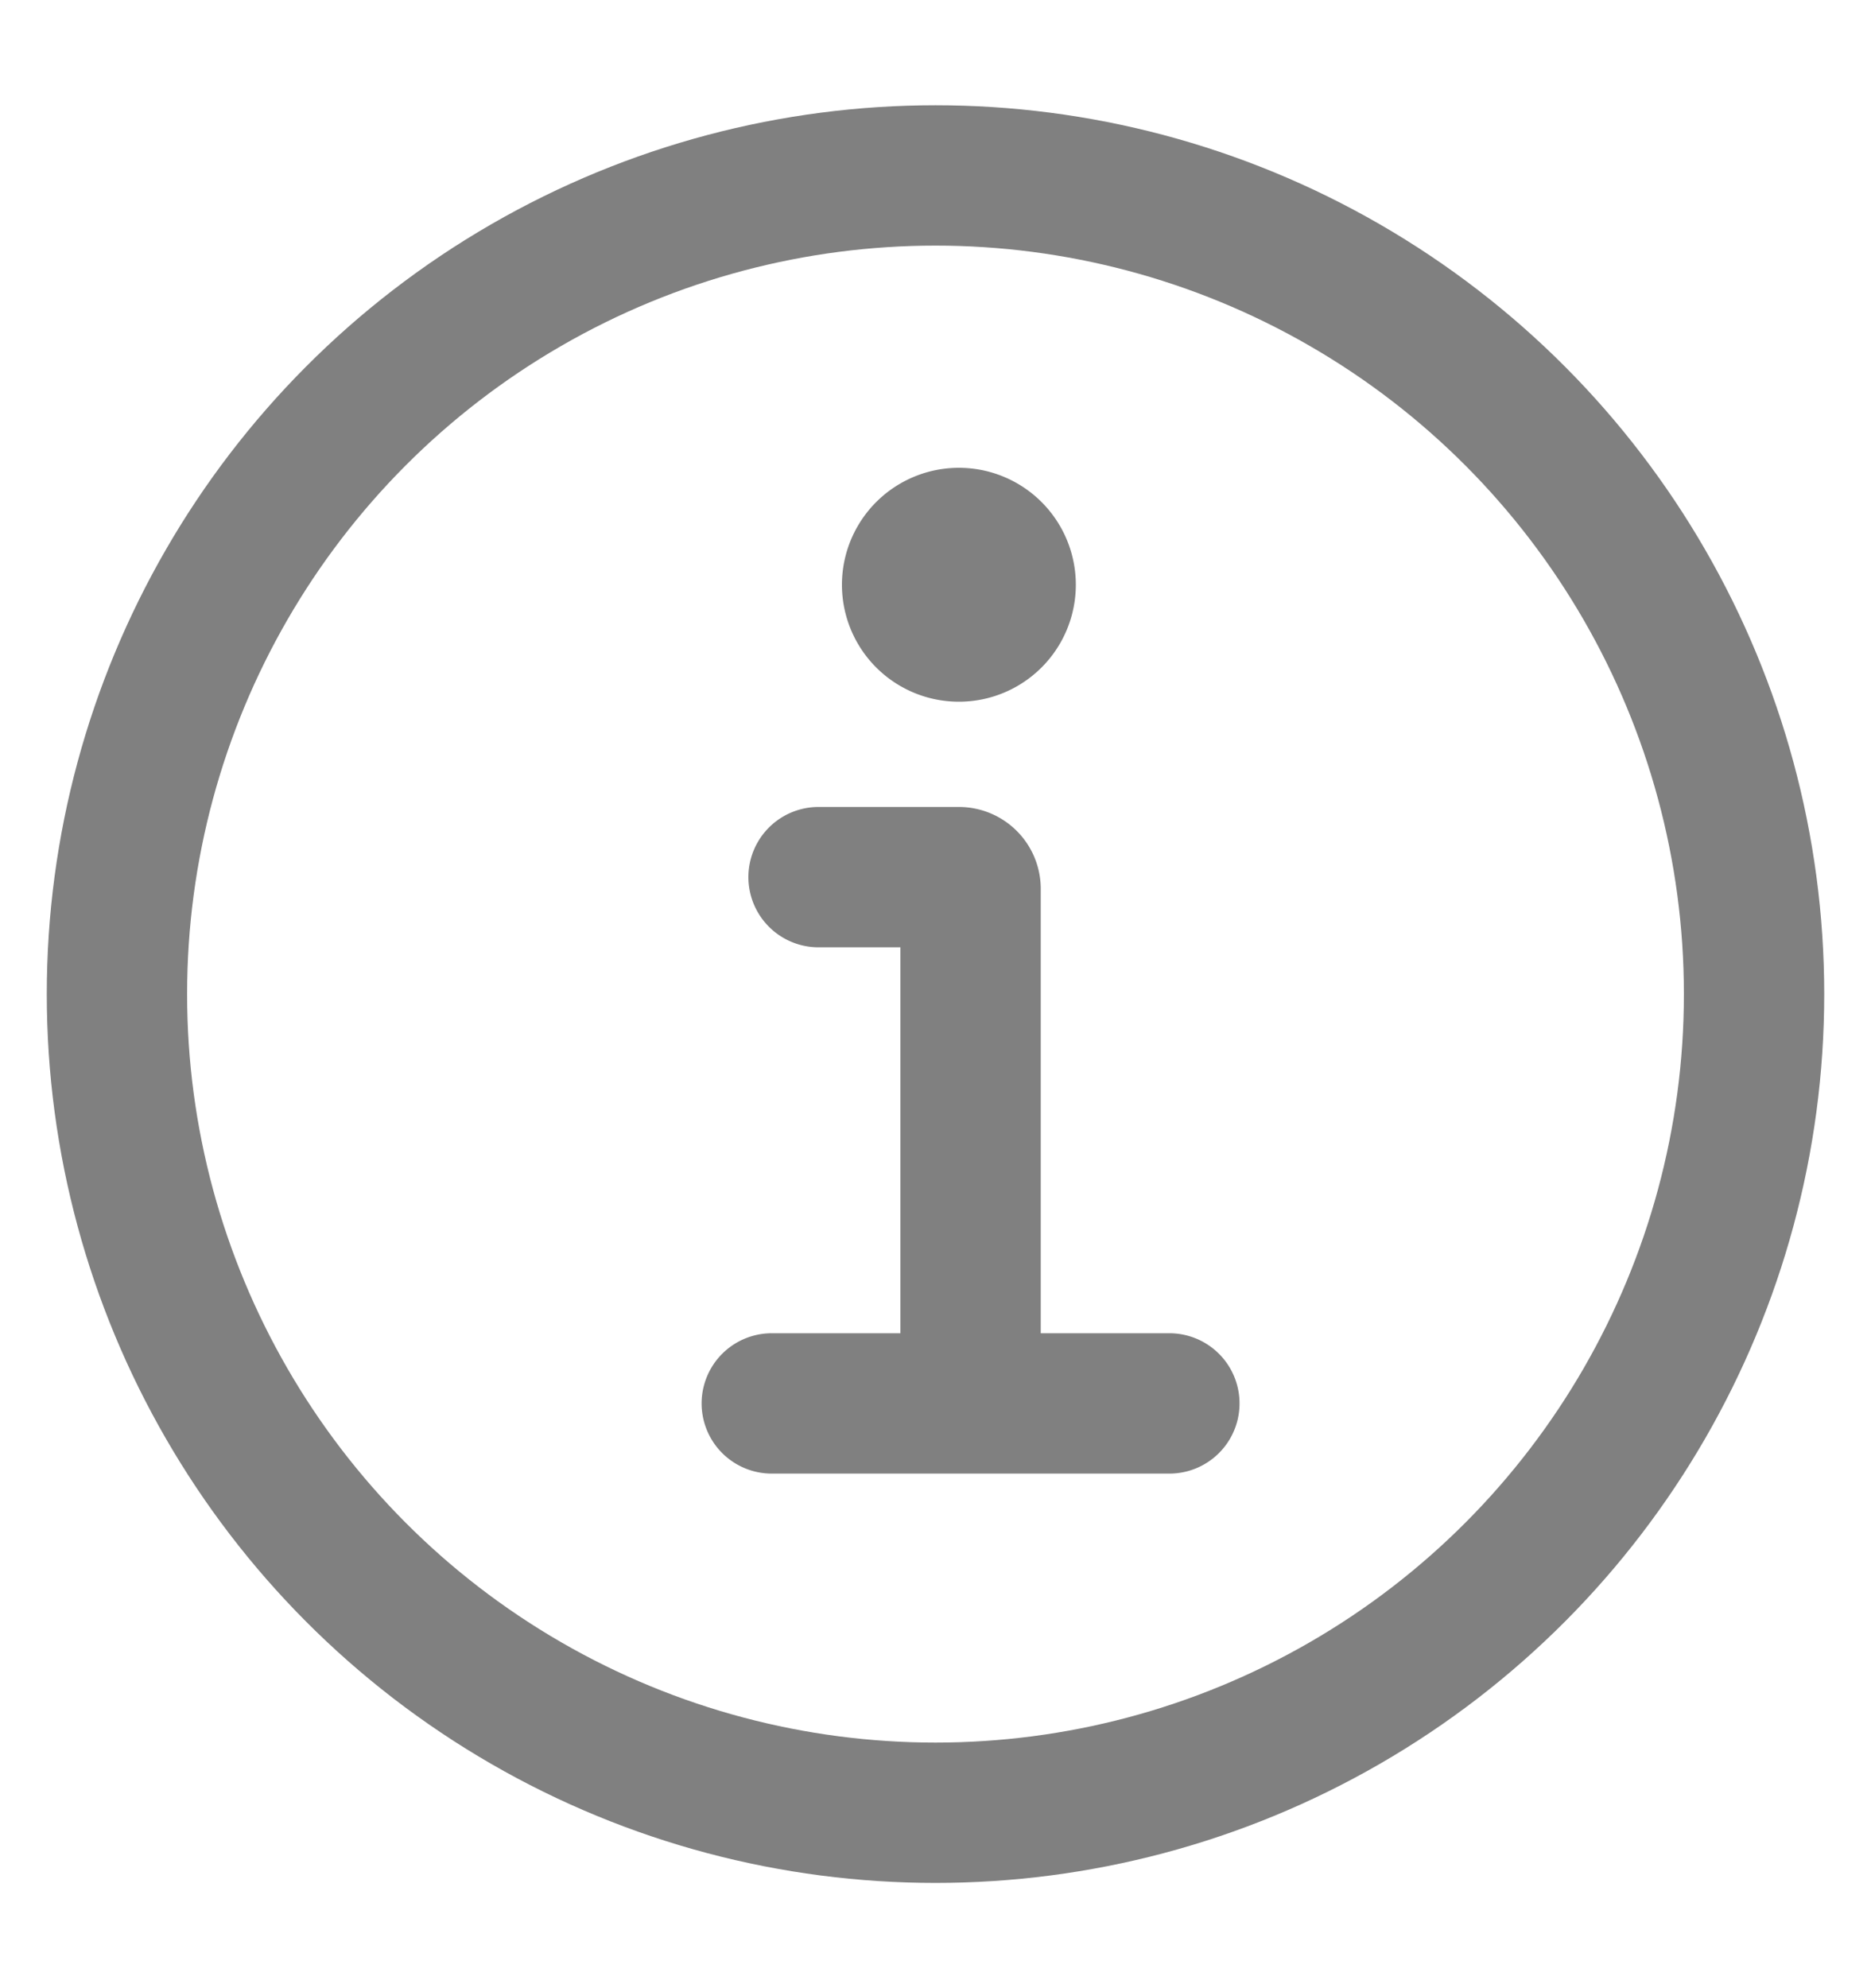
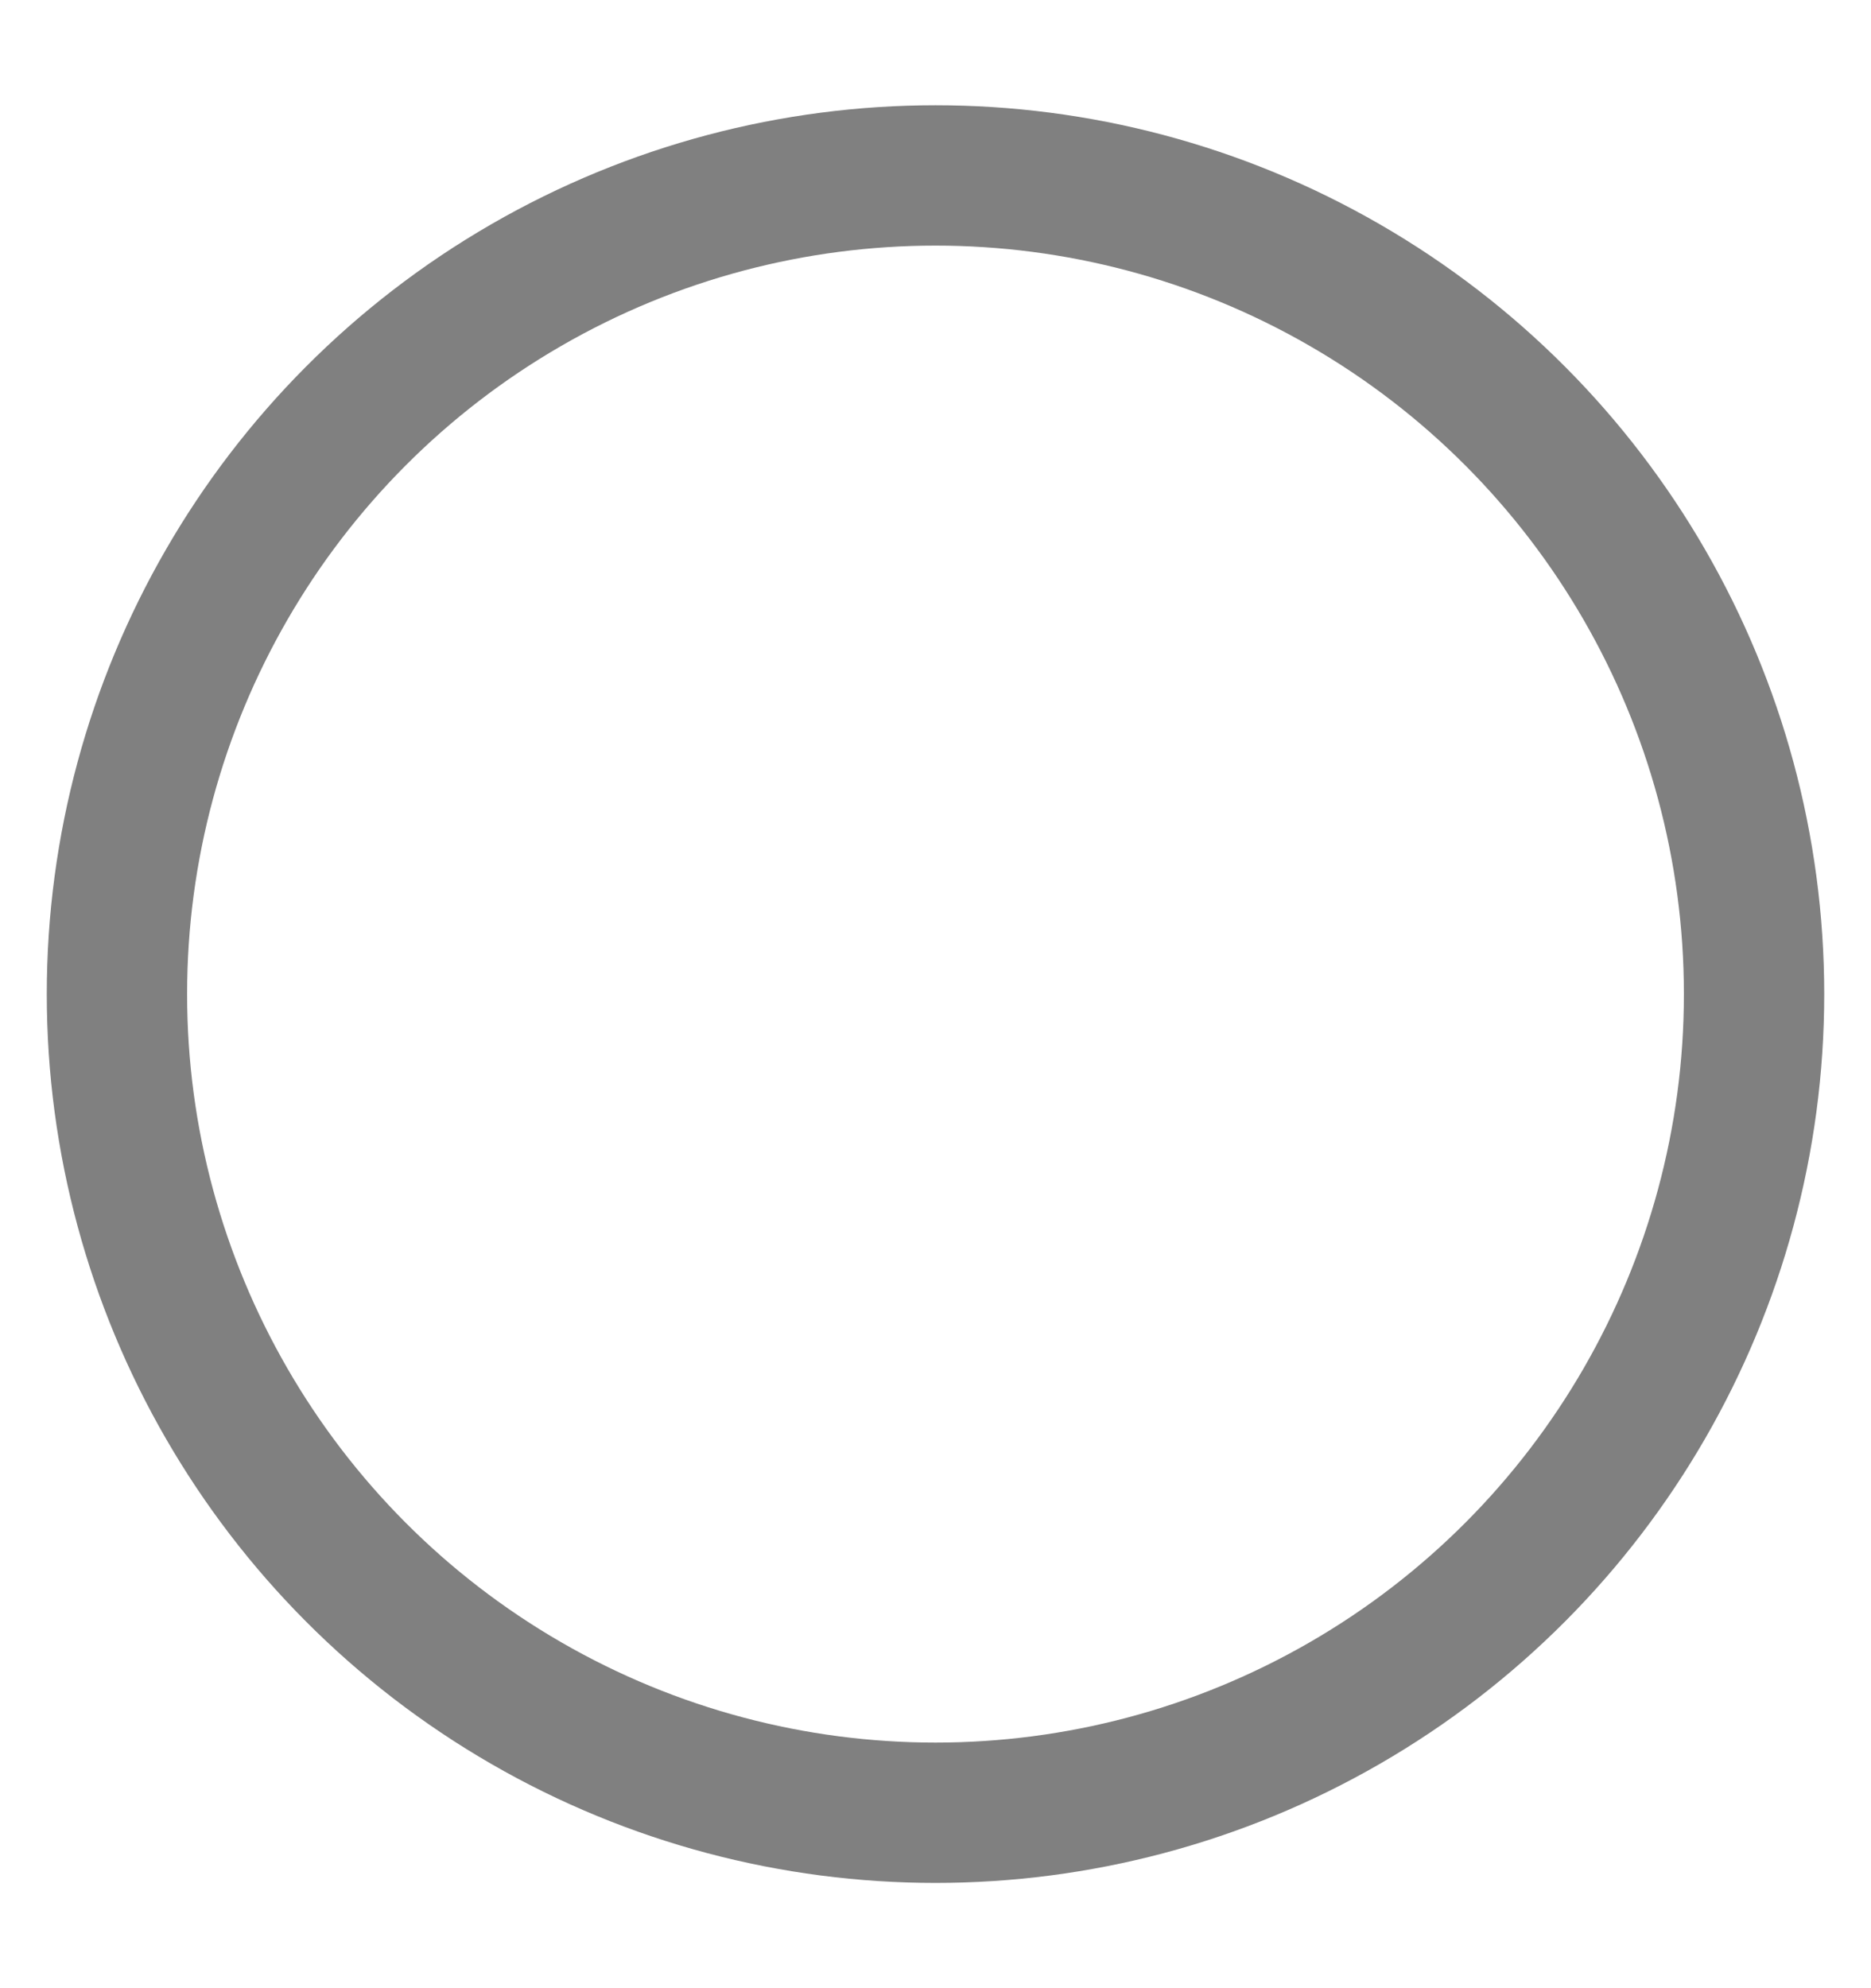
<svg xmlns="http://www.w3.org/2000/svg" width="16" height="17" fill="none">
  <g clip-path="url(#a)">
    <circle cx="8" cy="8.5" r="7" stroke="gray" stroke-width="1.2" stroke-linecap="round" />
-     <path d="M8.2 4a1 1 0 1 0 0 2 1 1 0 0 0 0-2Z" fill="gray" />
-     <path fill-rule="evenodd" clip-rule="evenodd" d="M7 6.9a.6.6 0 0 0 0 1.2h.7v3.3H6.6a.6.6 0 0 0 0 1.2H10a.6.6 0 1 0 0-1.2H8.9V7.6a.7.7 0 0 0-.7-.7H7Z" fill="gray" />
  </g>
  <defs>
    <clipPath id="a">
      <path fill="#fff" transform="translate(0 .5)" d="M0 0h16v16H0z" />
    </clipPath>
  </defs>
</svg>